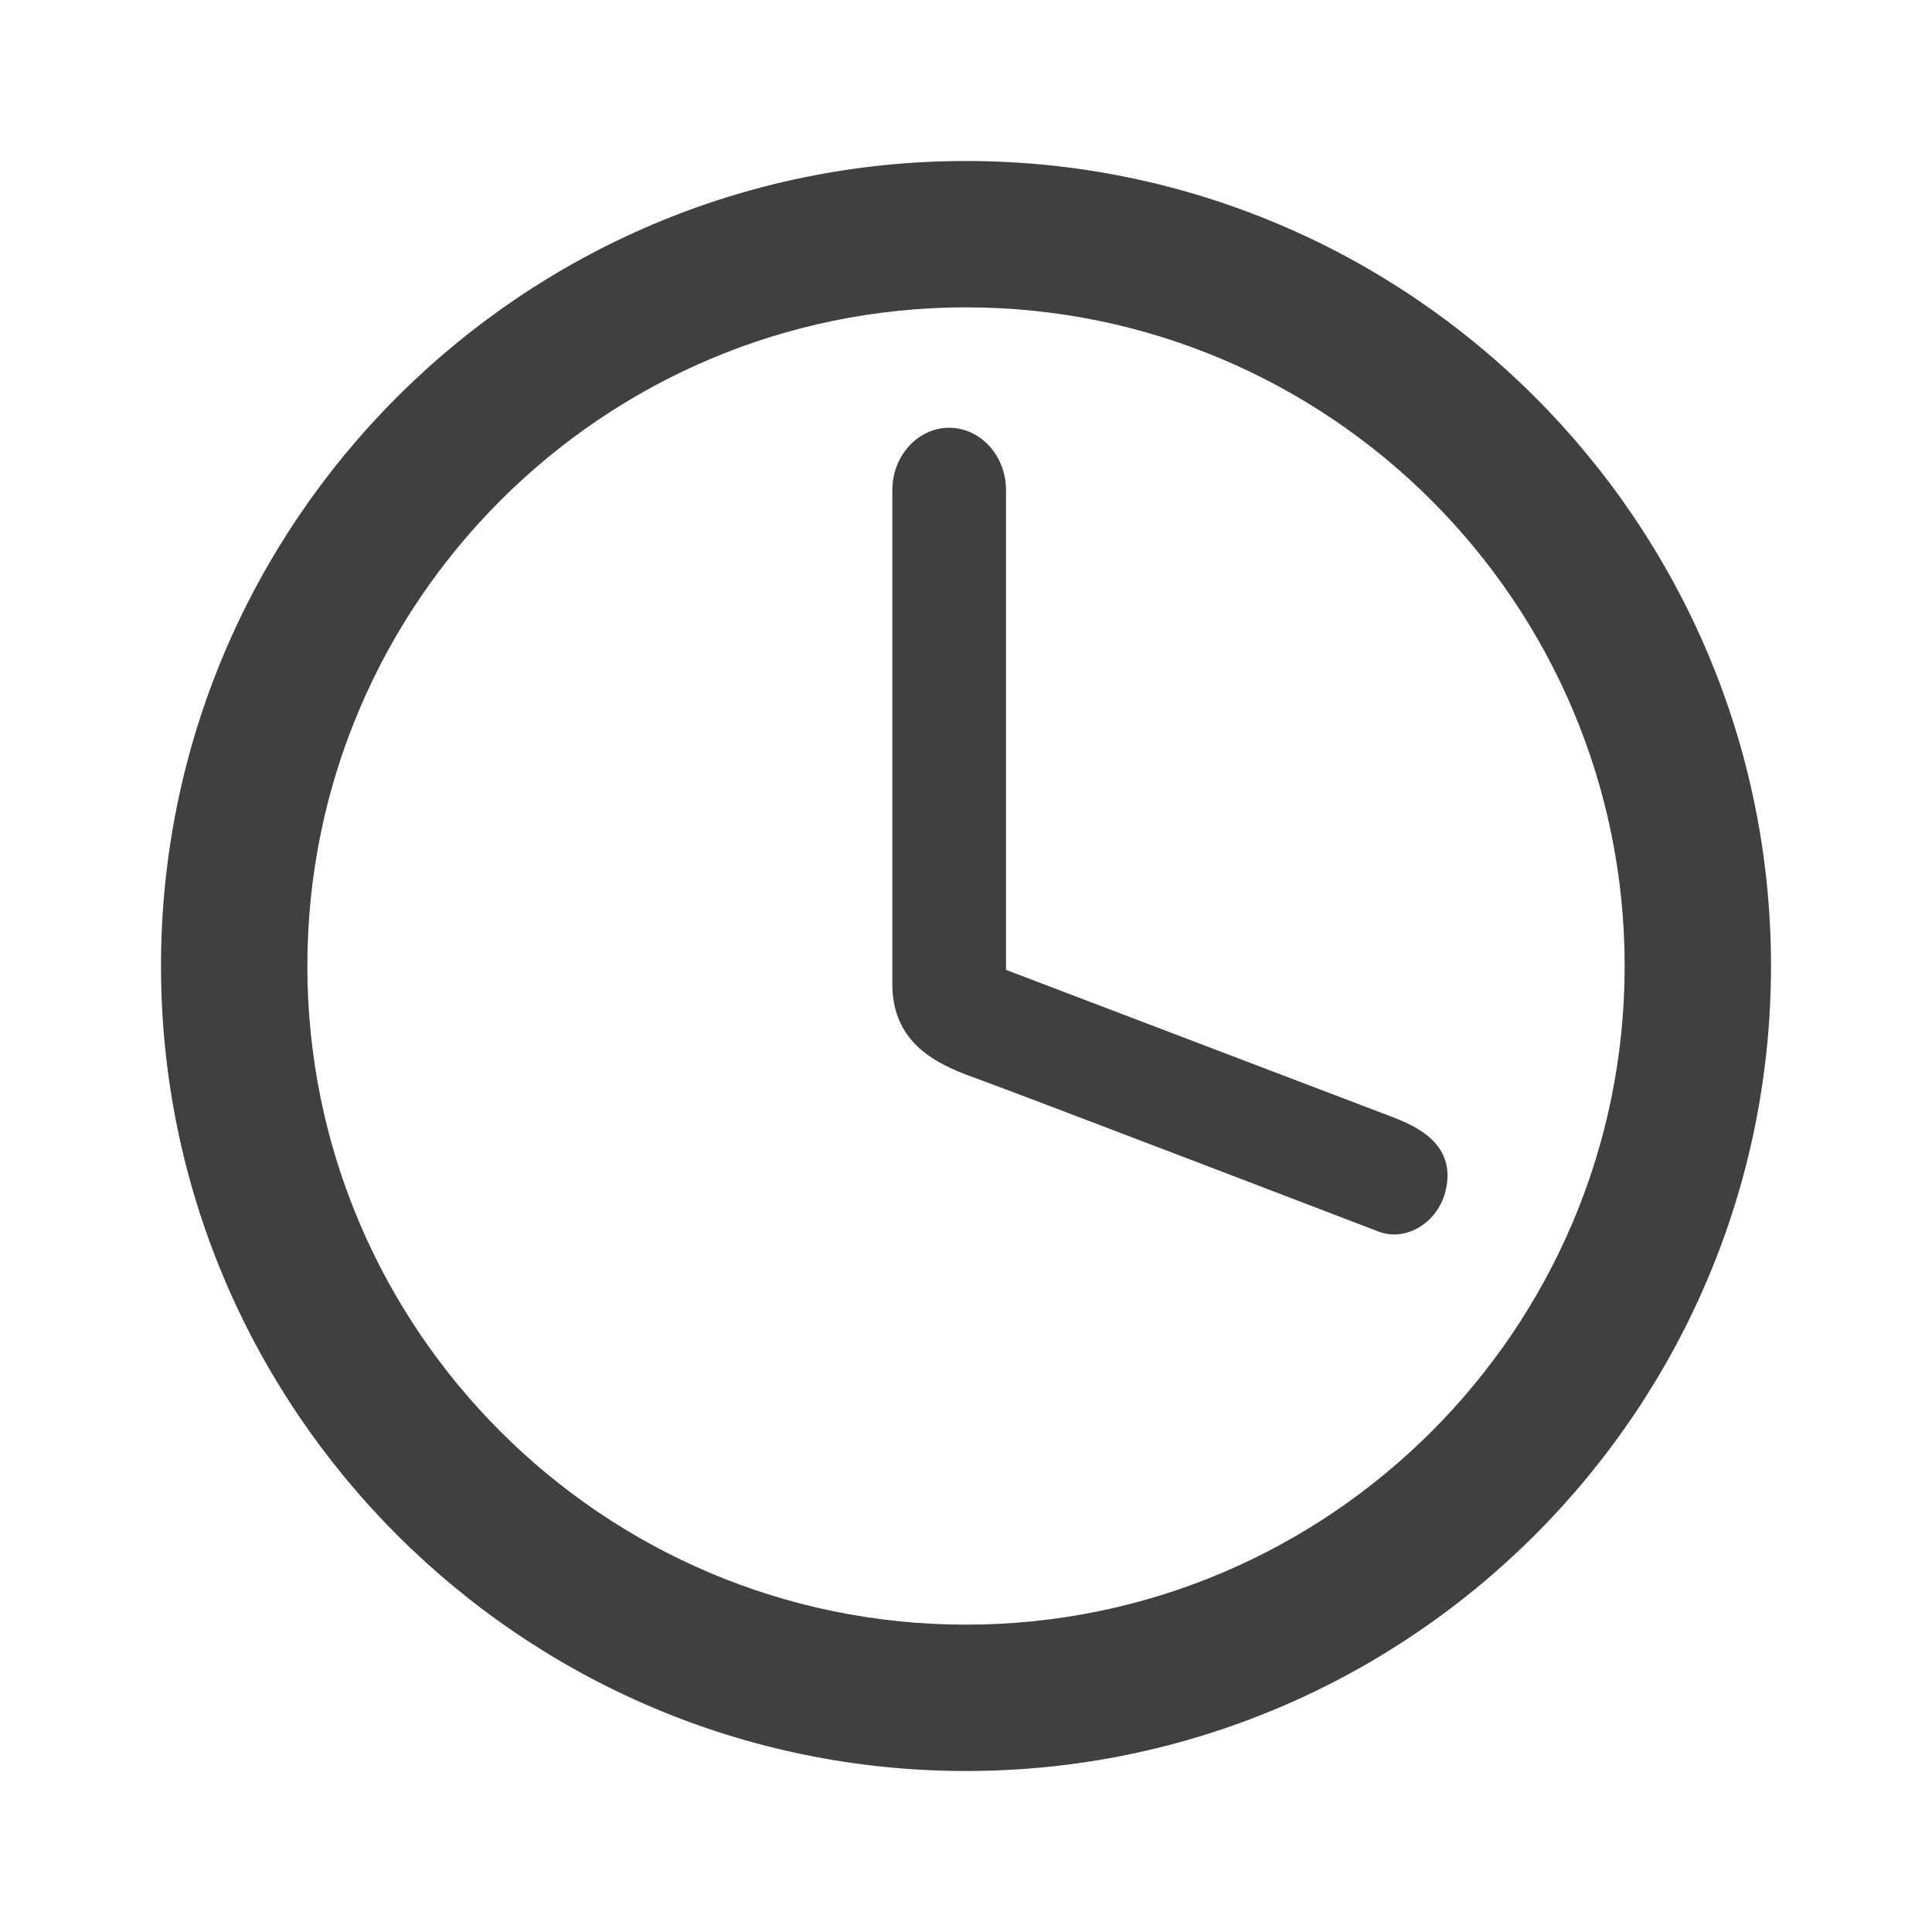
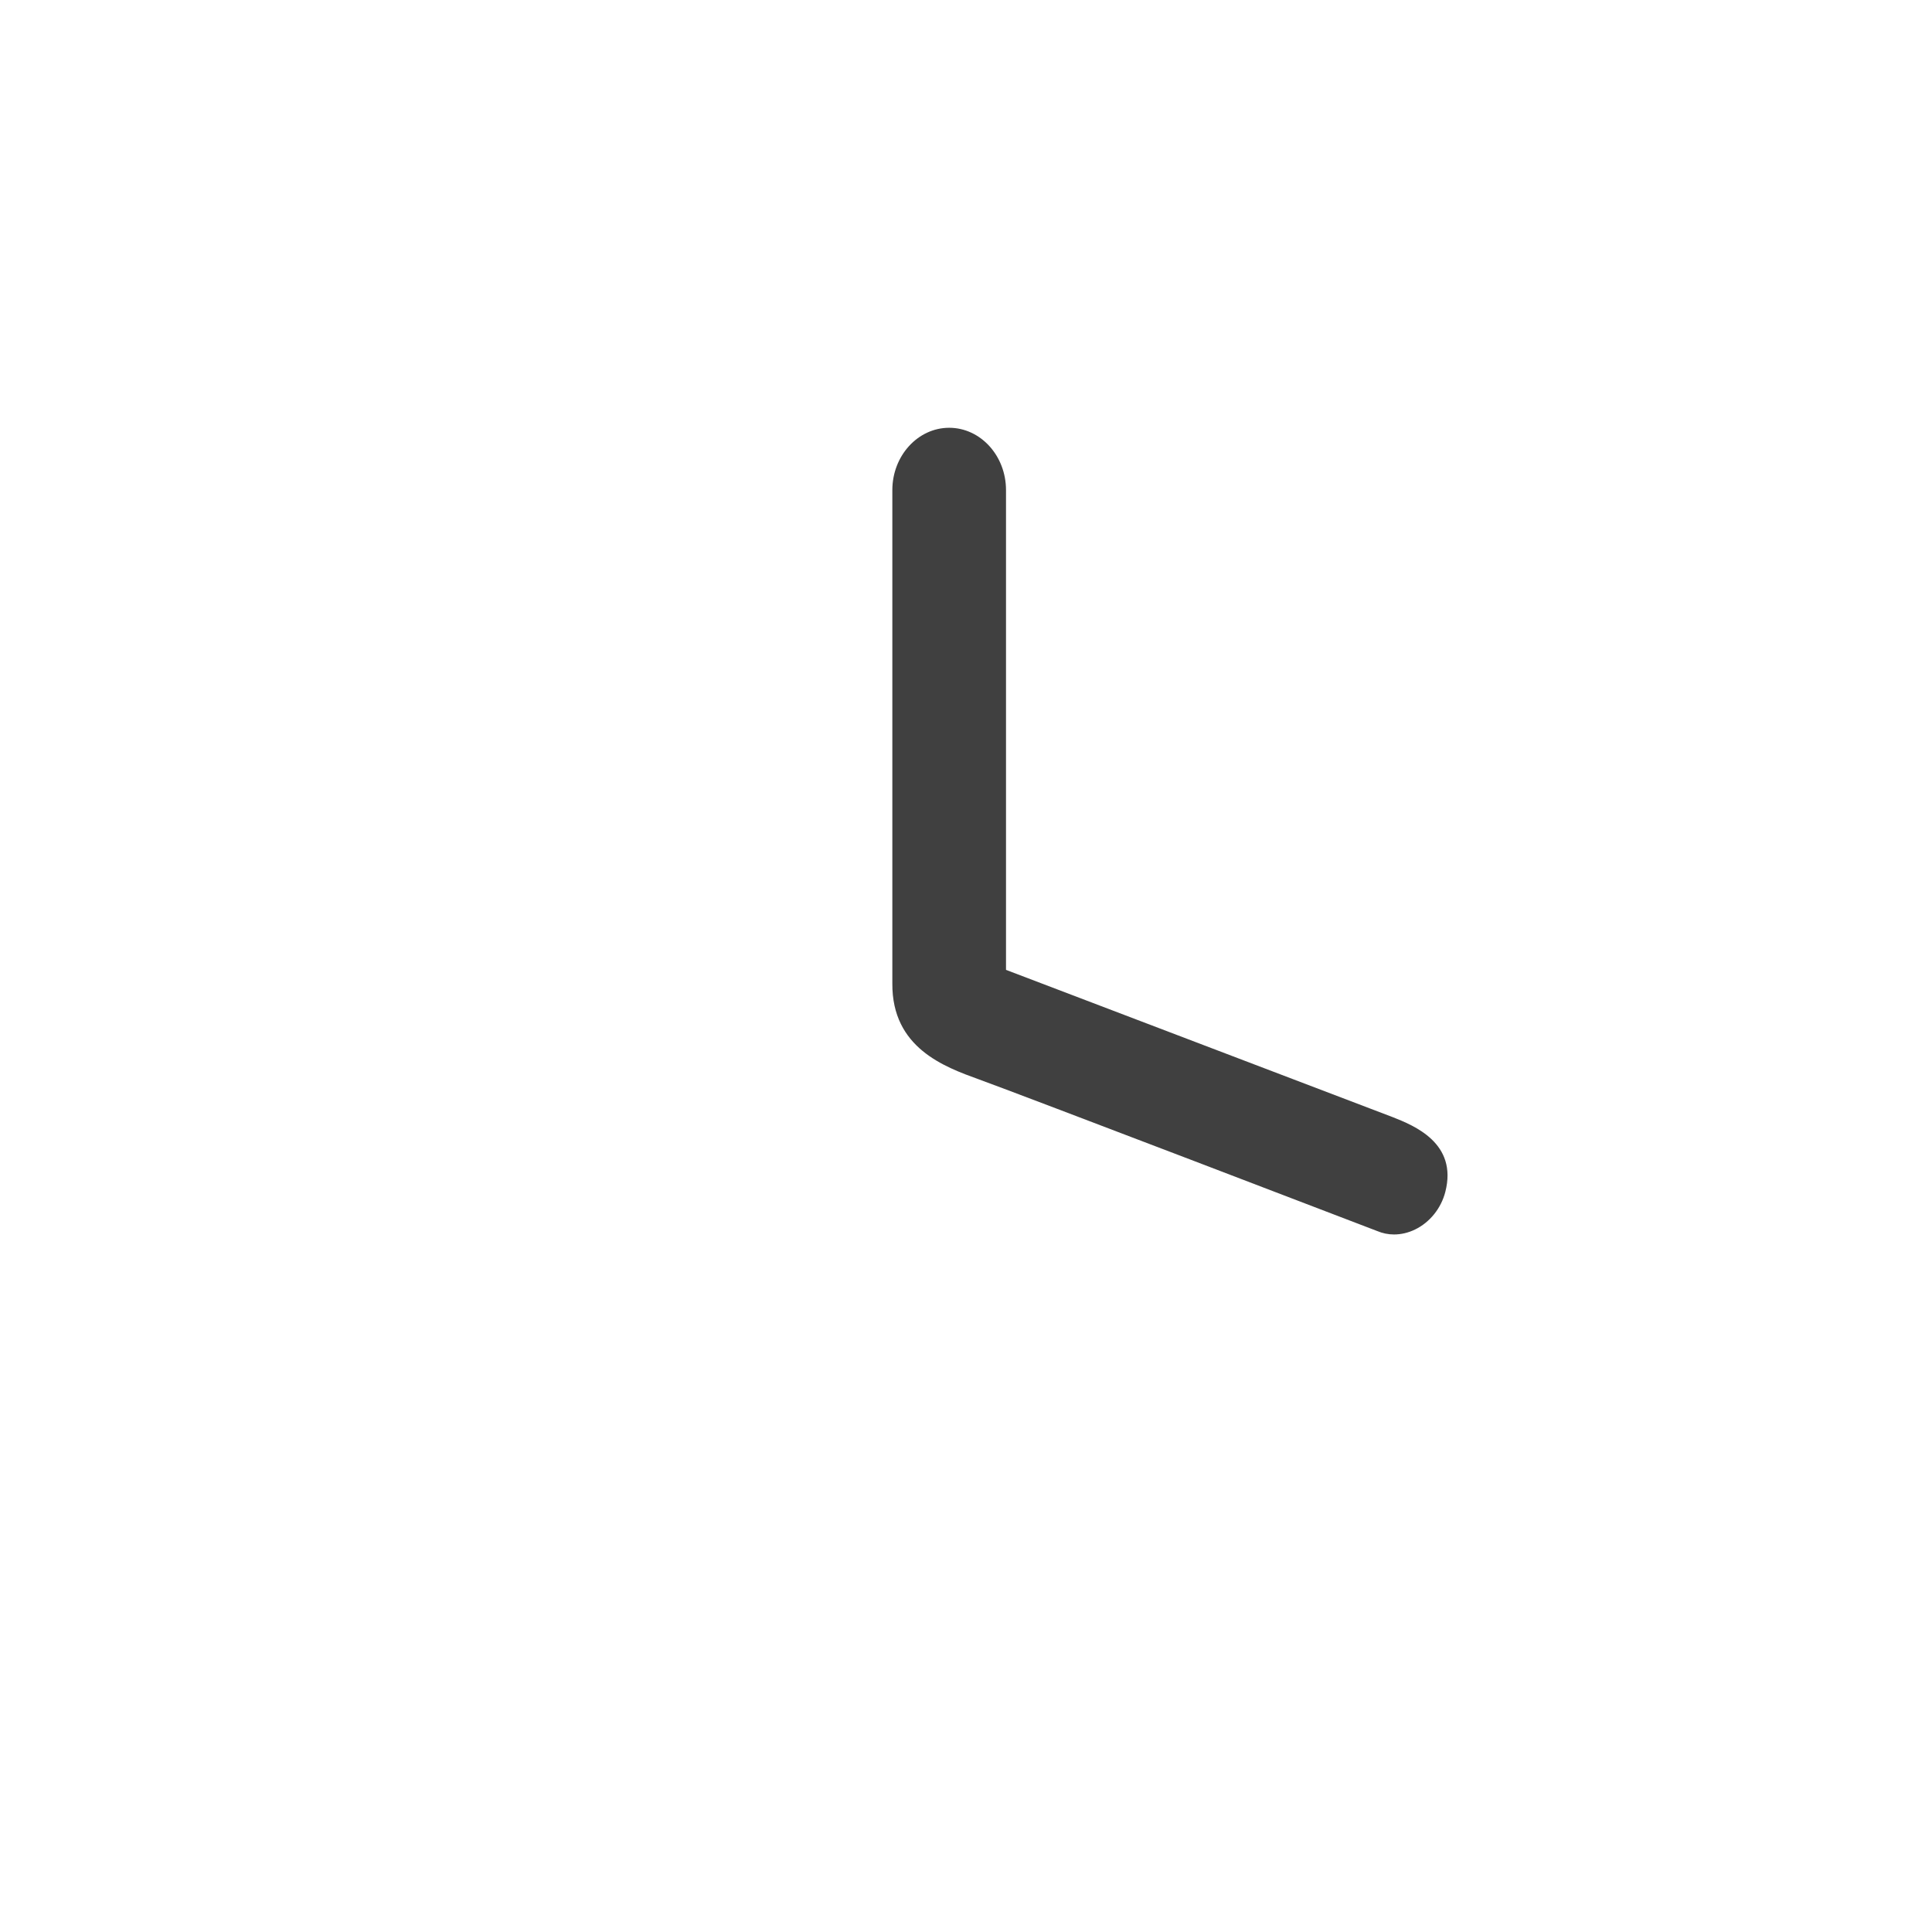
<svg xmlns="http://www.w3.org/2000/svg" version="1.1" id="Ebene_1" x="0px" y="0px" viewBox="0 0 24 24" enable-background="new 0 0 24 24" xml:space="preserve">
  <g>
    <g>
-       <path fill="#404040" d="M12,22C6.486,22,2,17.514,2,12S6.486,2,12,2s10,4.486,10,10S17.514,22,12,22z M12,3.818    c-4.512,0-8.182,3.67-8.182,8.182S7.488,20.182,12,20.182S20.182,16.512,20.182,12    S16.512,3.818,12,3.818z" />
-     </g>
+       </g>
    <path fill="#404040" d="M17.297,13.876l-4.8-1.828V6.088c0-0.427-0.317-0.774-0.706-0.774   s-0.706,0.348-0.706,0.774v6.13c-0.005,0.799,0.646,1.035,1.077,1.191   c0.451,0.162,4.911,1.869,4.945,1.883c0.066,0.028,0.137,0.043,0.21,0.043   c0.088,0,0.178-0.021,0.262-0.062c0.182-0.088,0.323-0.263,0.375-0.466   C18.111,14.199,17.563,13.981,17.297,13.876z" />
  </g>
</svg>